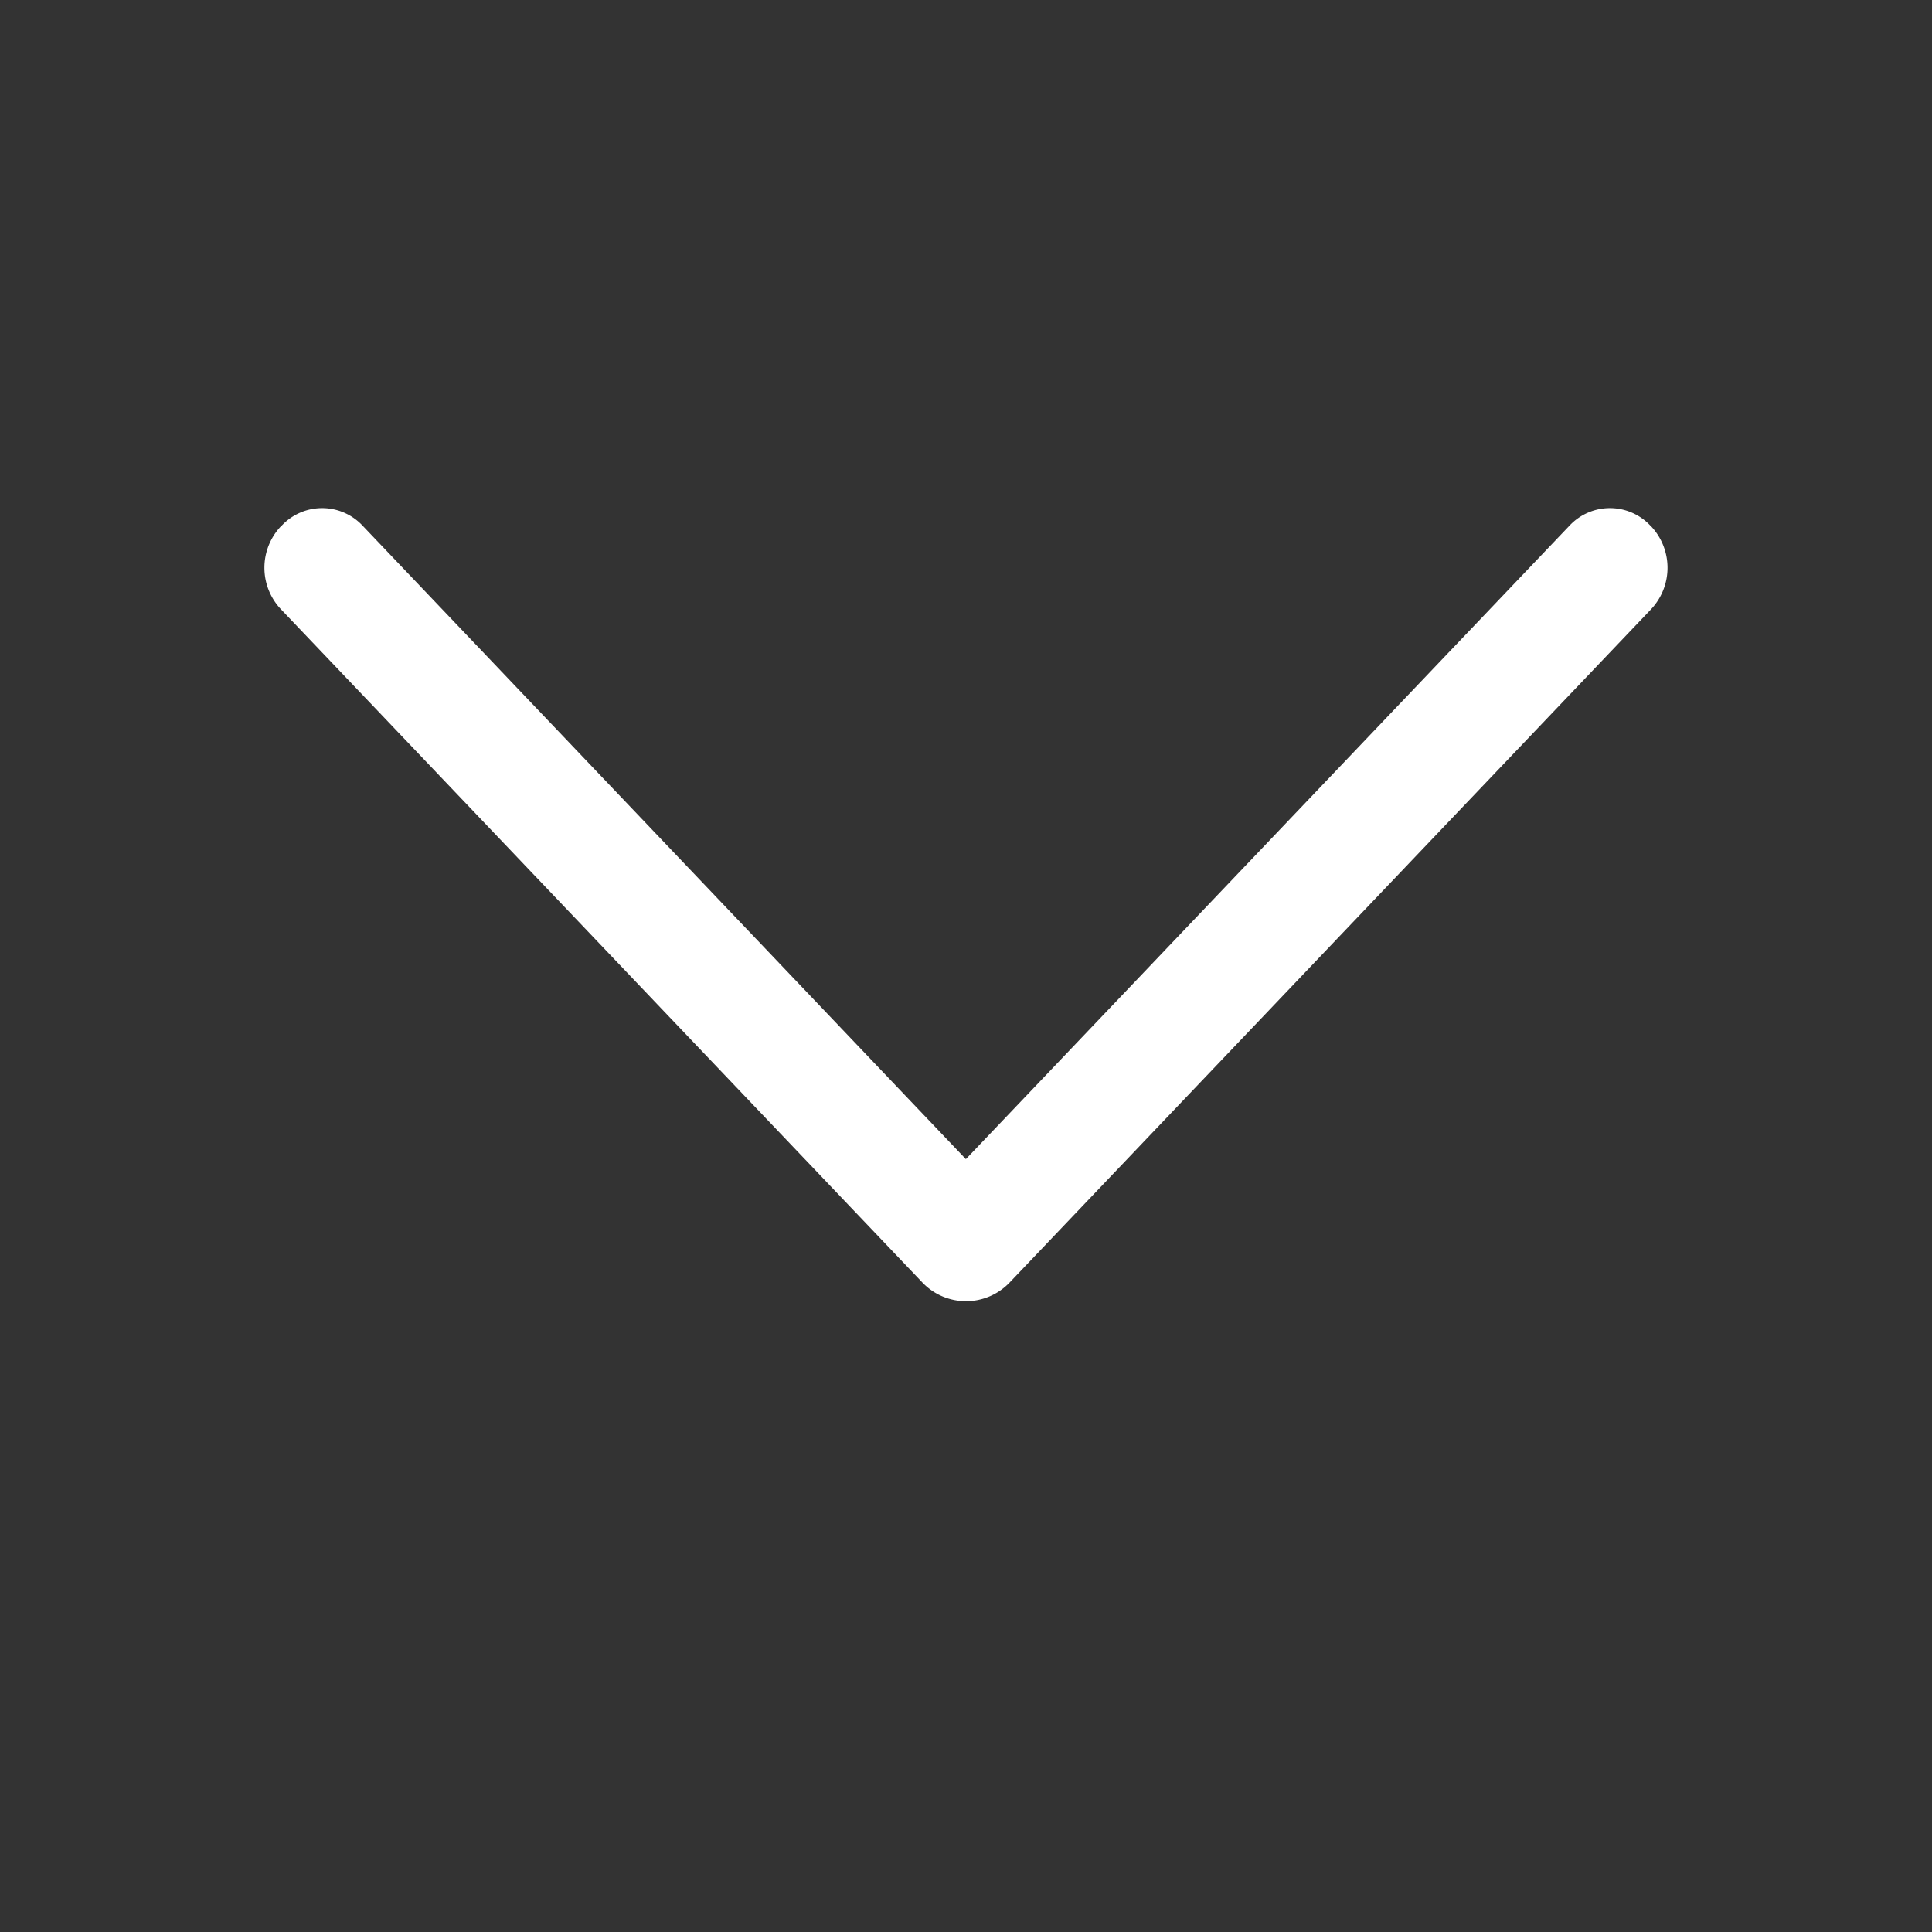
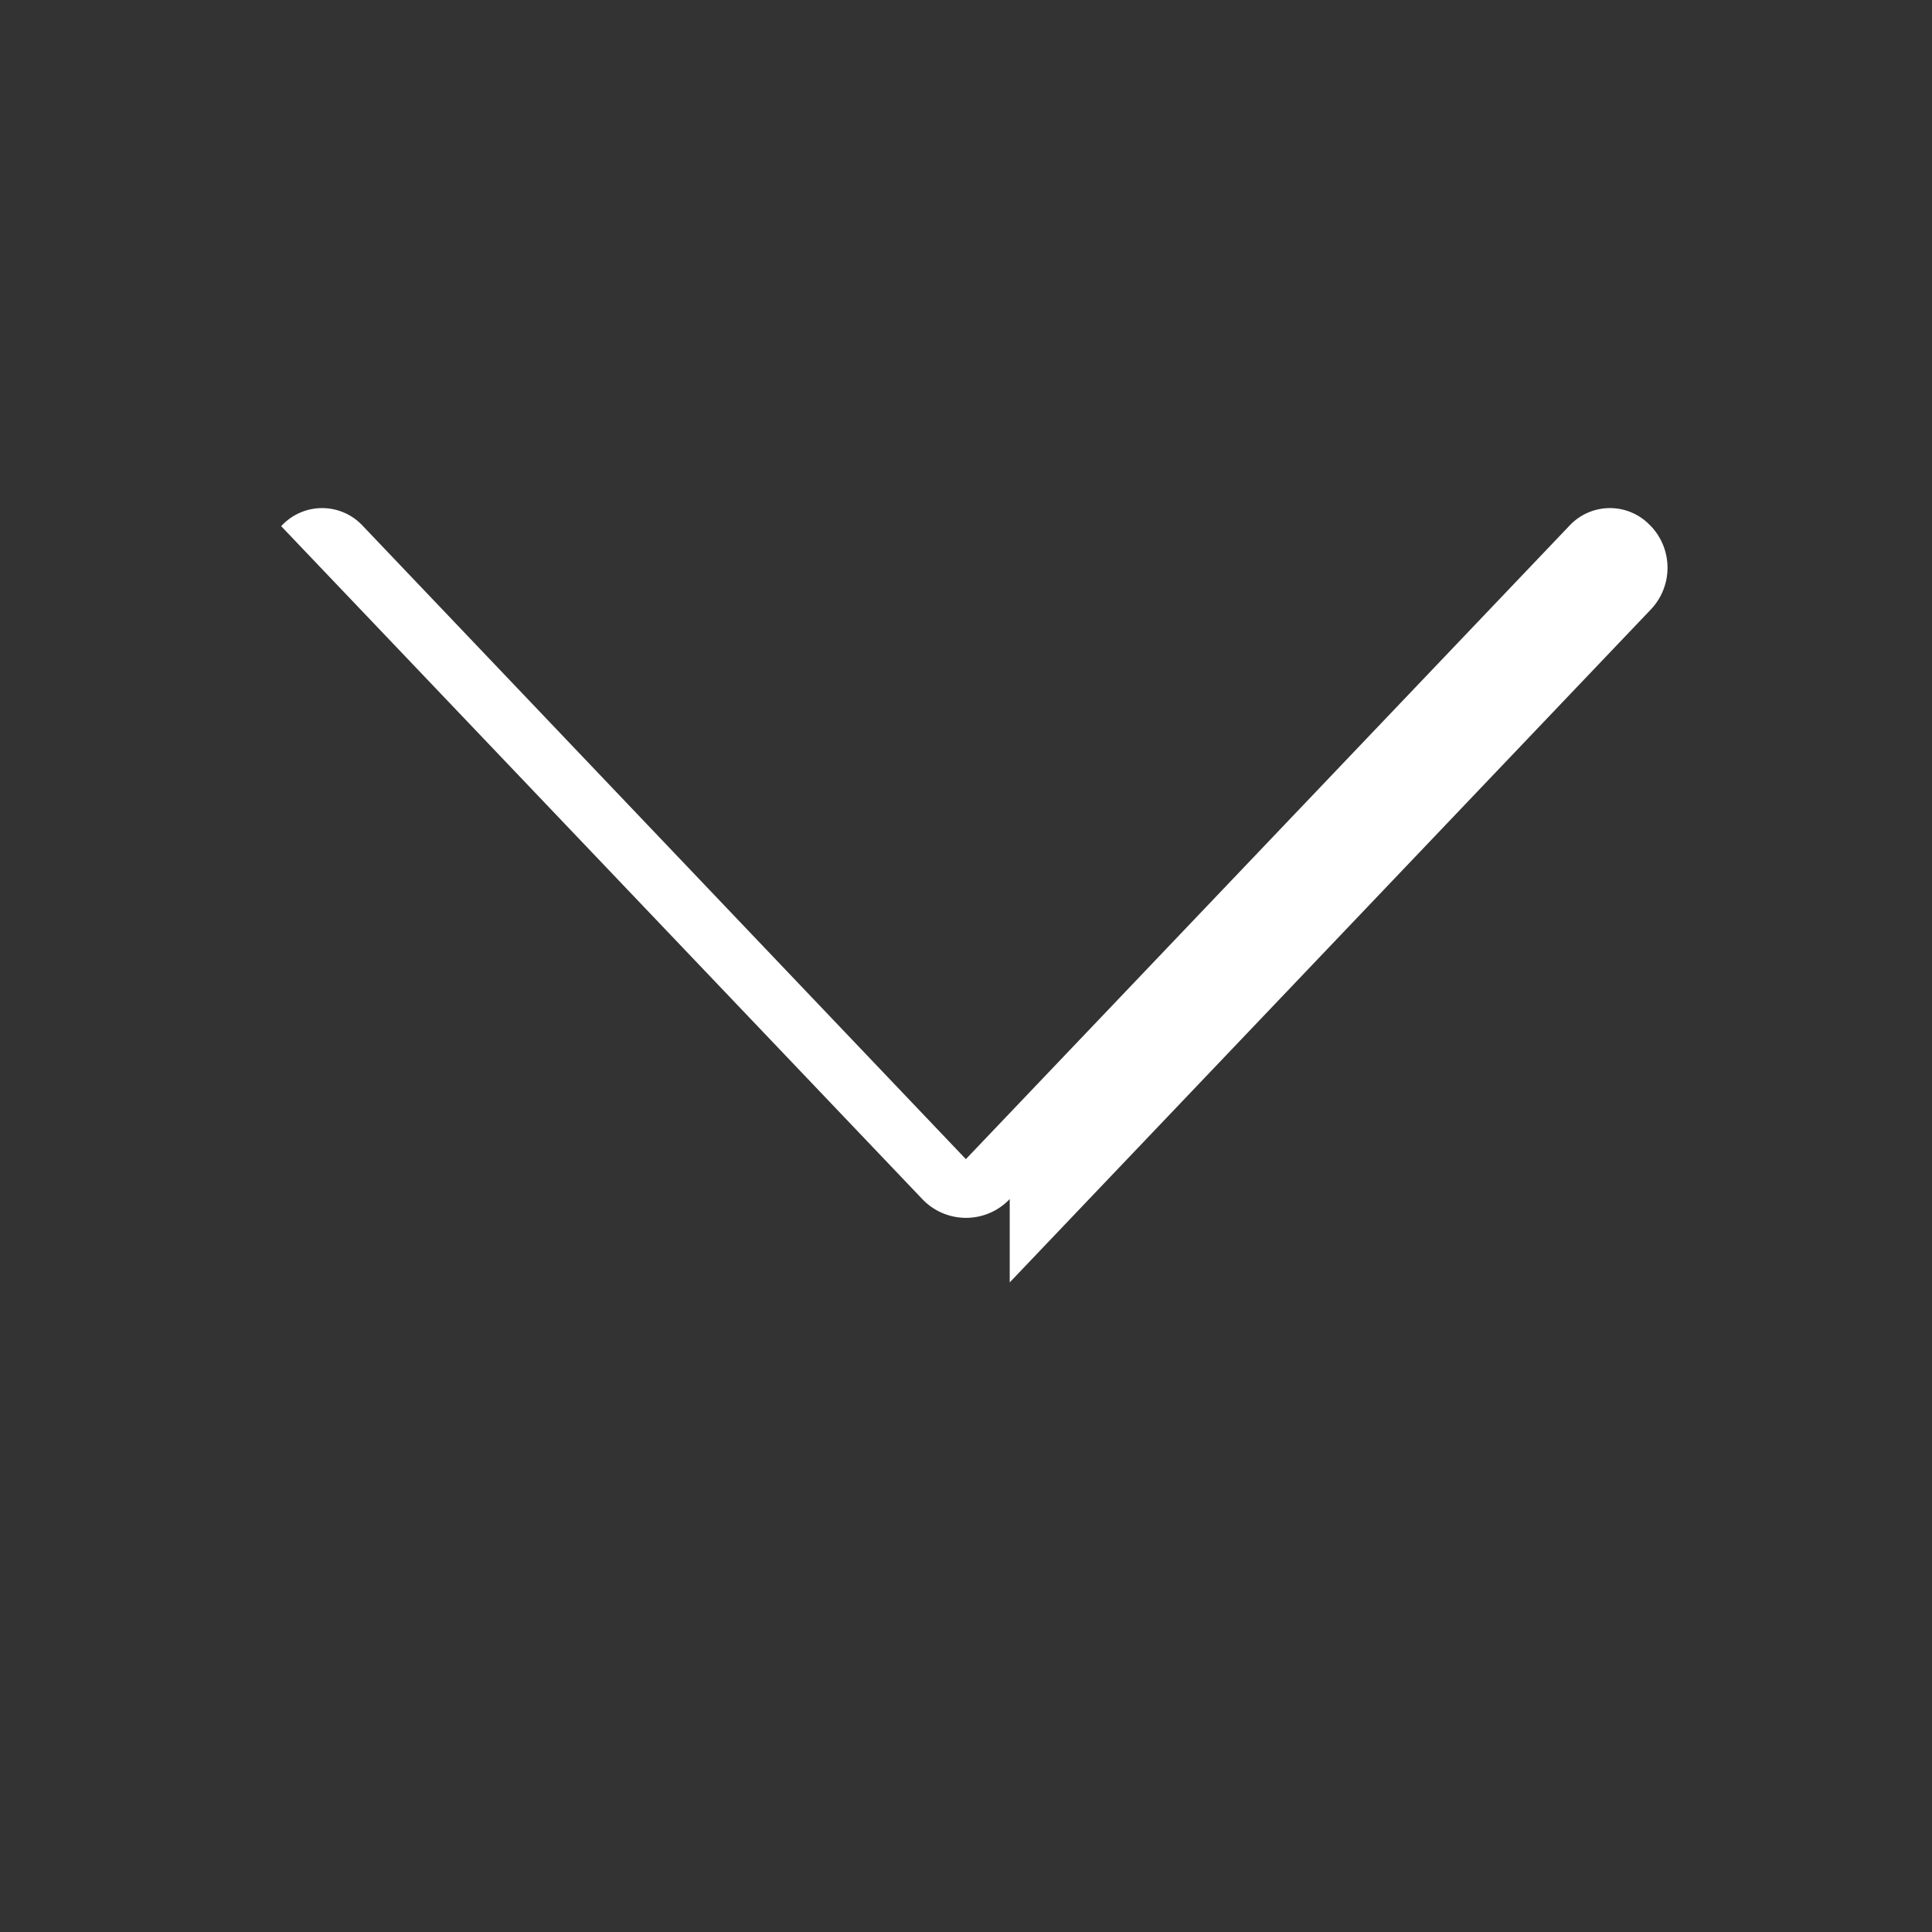
<svg xmlns="http://www.w3.org/2000/svg" width="30" height="30" fill="none">
  <rect width="100%" height="100%" fill="#333333" stroke="none" />
-   <path fill="#fff" d="m15.679 19.913 9.956-10.45a.94.94 0 0 0 0-1.294l-.011-.01a.86.86 0 0 0-1.25 0l-9.376 9.84-9.371-9.84a.86.86 0 0 0-1.25 0l-.012.01a.937.937 0 0 0 0 1.294l9.956 10.45a.936.936 0 0 0 1.358 0" />
+   <path fill="#fff" d="m15.679 19.913 9.956-10.45a.94.94 0 0 0 0-1.294l-.011-.01a.86.86 0 0 0-1.25 0l-9.376 9.84-9.371-9.84a.86.86 0 0 0-1.25 0l-.012.01l9.956 10.45a.936.936 0 0 0 1.358 0" />
</svg>